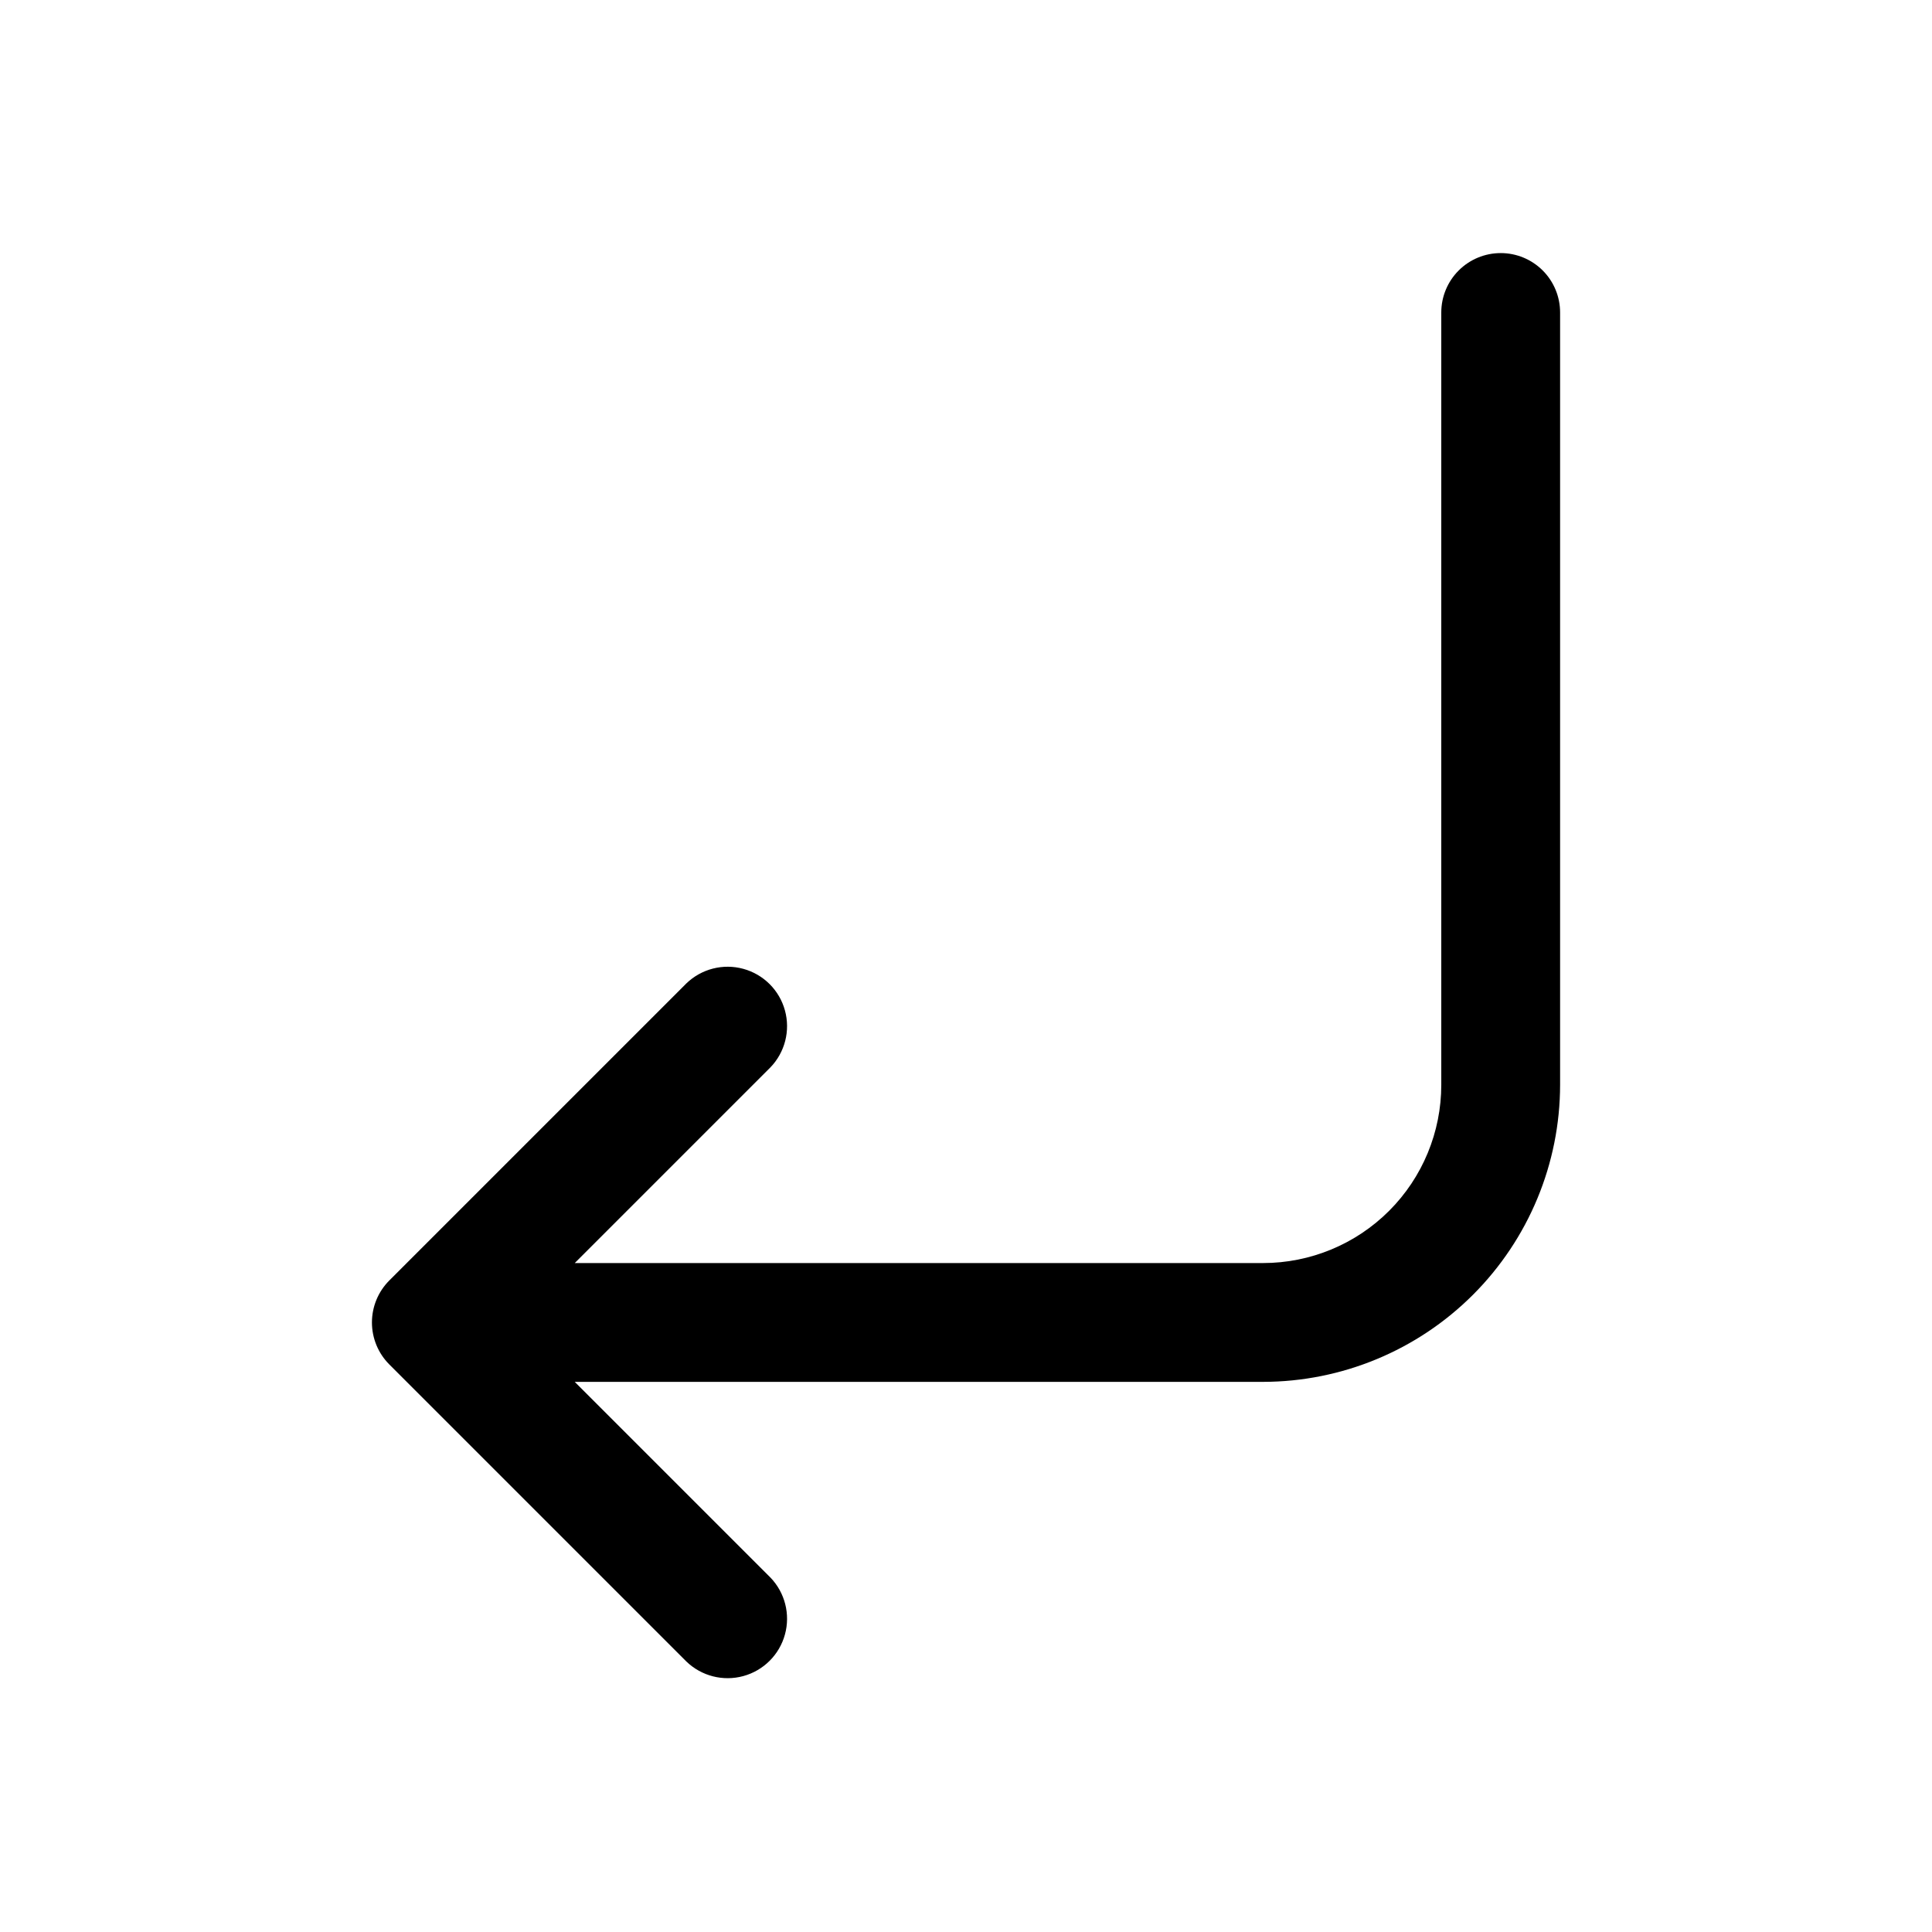
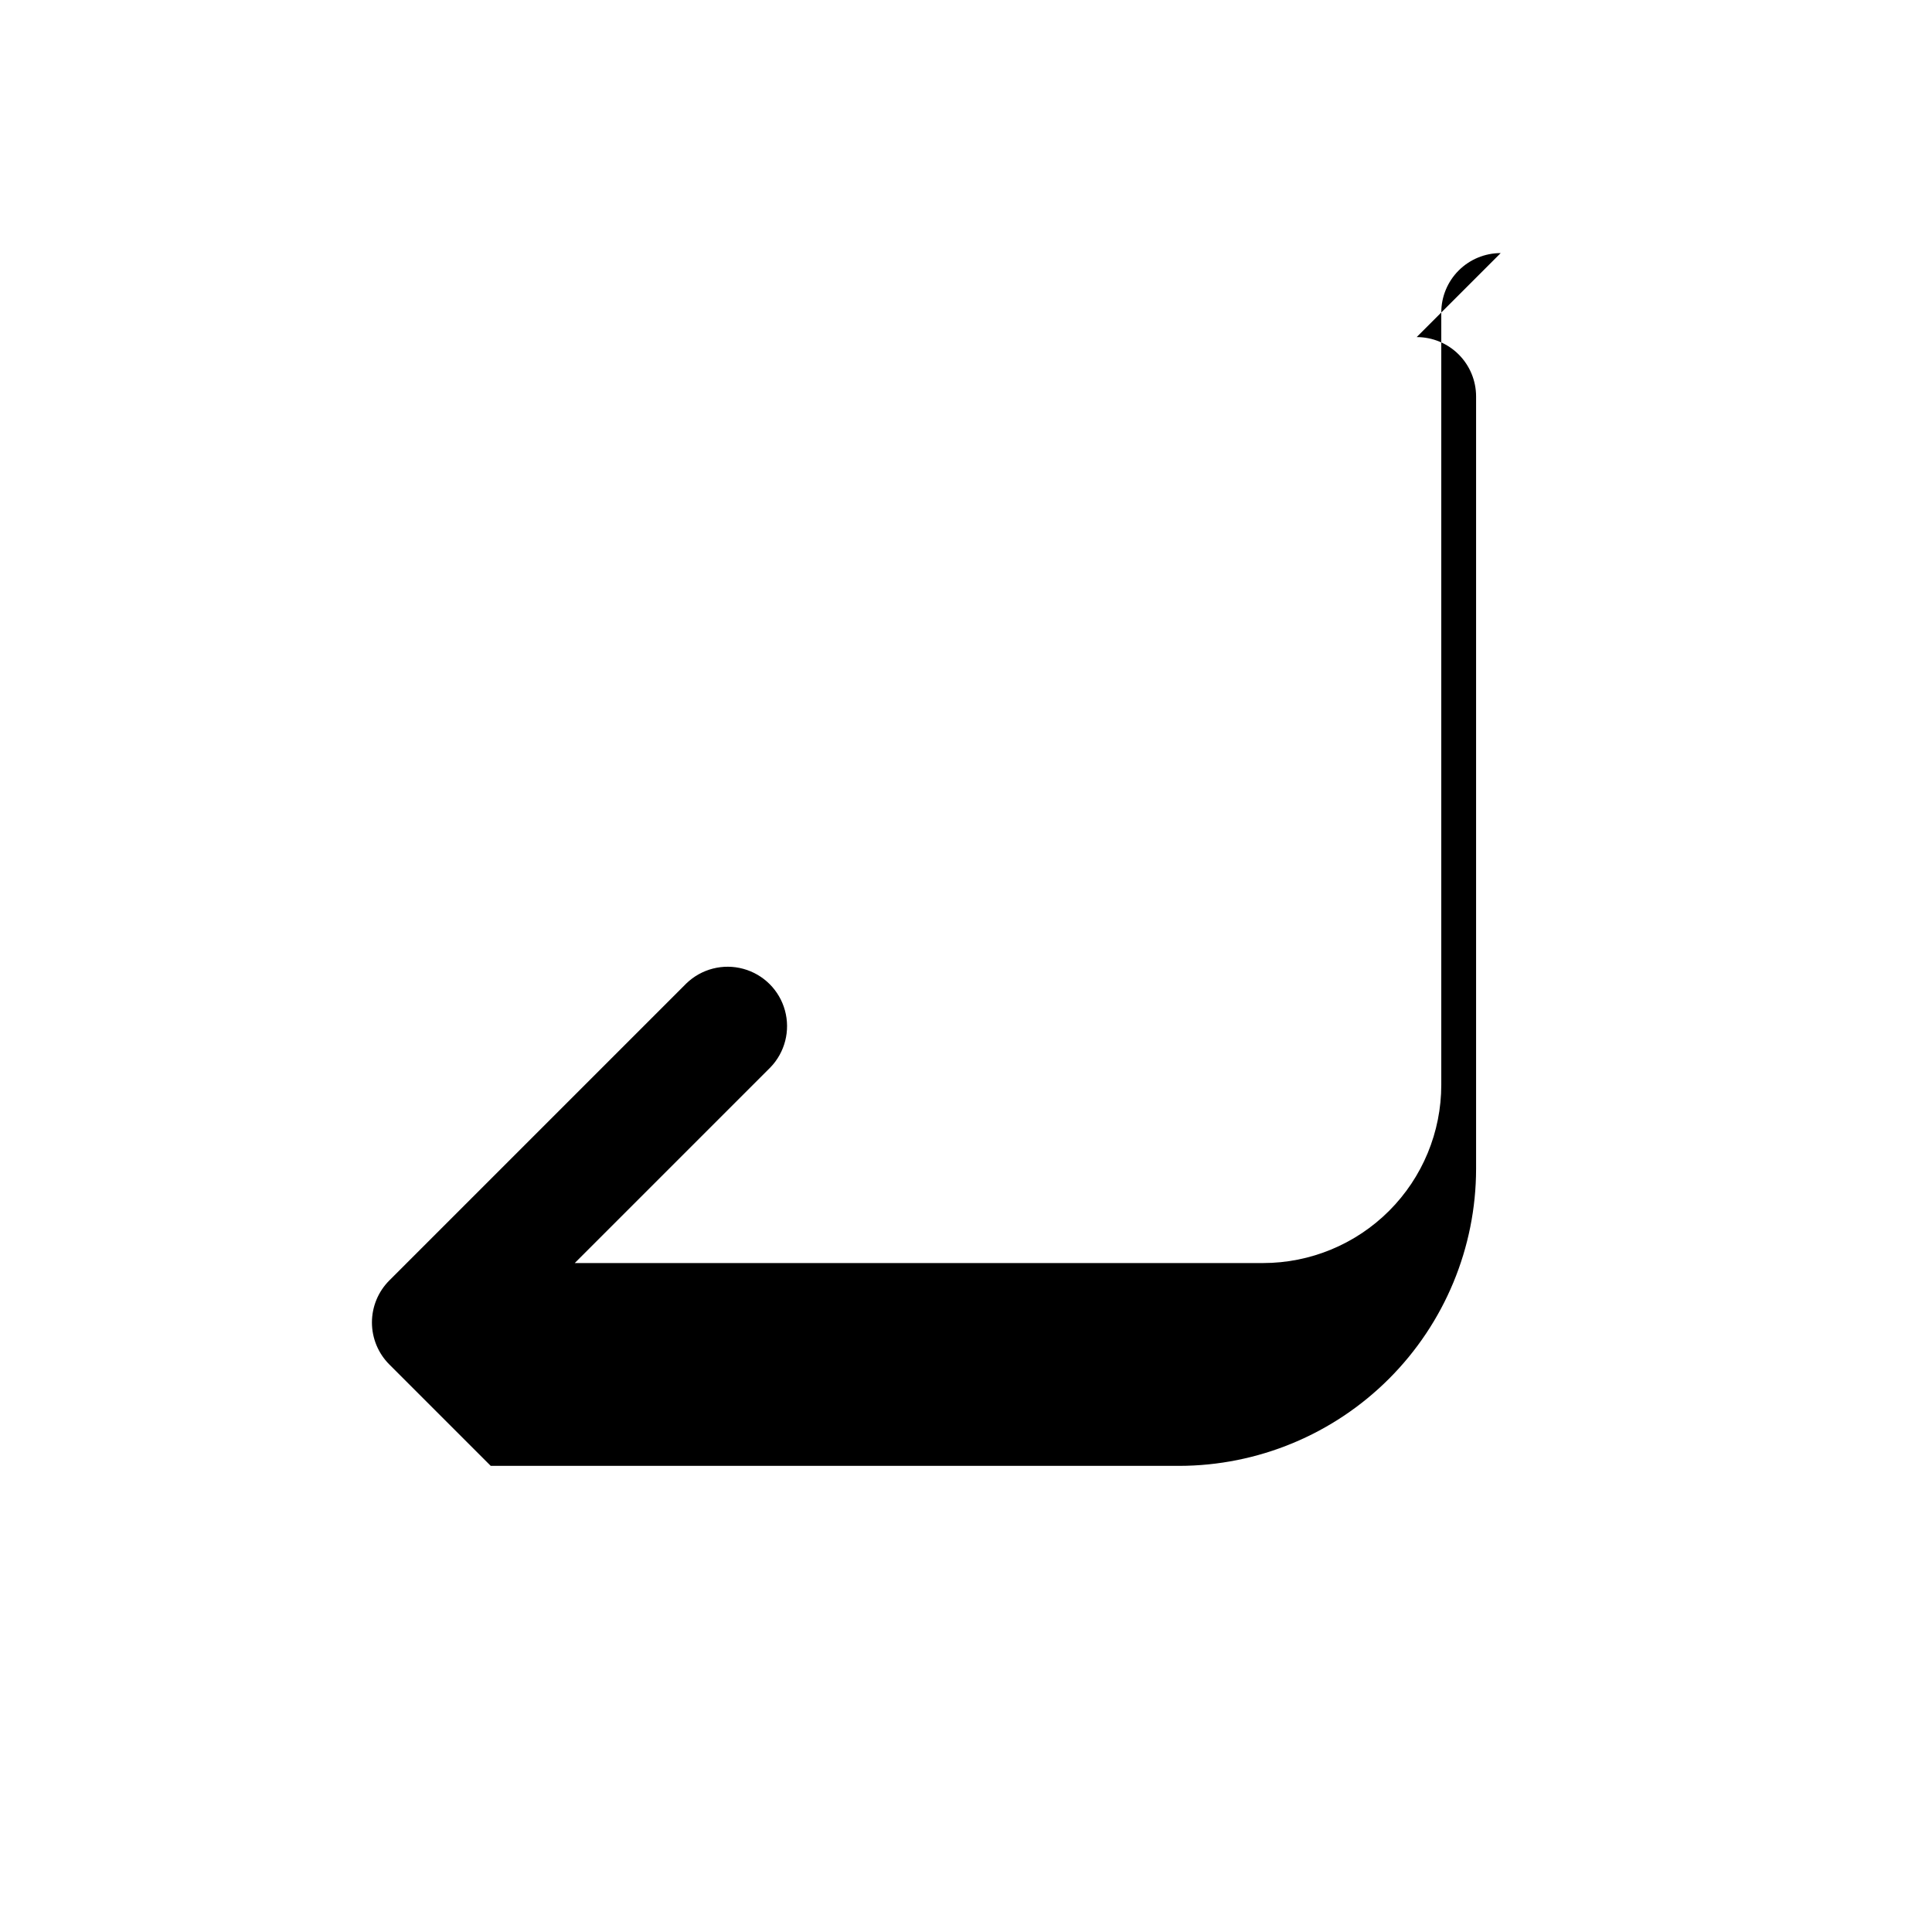
<svg xmlns="http://www.w3.org/2000/svg" fill="#000000" width="800px" height="800px" version="1.1" viewBox="144 144 512 512">
-   <path d="m541.7 211.07c-4.176 0-8.18 1.66-11.133 4.609-2.953 2.953-4.613 6.957-4.613 11.133v204.68c0 12.523-4.973 24.539-13.832 33.398-8.859 8.855-20.871 13.832-33.398 13.832h-182.41l51.844-51.844c3.863-4 5.332-9.738 3.859-15.102-1.469-5.363-5.656-9.551-11.02-11.02-5.363-1.473-11.102-0.004-15.102 3.859l-78.719 78.719c-2.953 2.953-4.609 6.957-4.609 11.129 0 4.176 1.656 8.18 4.609 11.133l78.719 78.719c4 3.863 9.738 5.332 15.102 3.859 5.363-1.469 9.551-5.656 11.02-11.02 1.473-5.363 0.004-11.102-3.859-15.102l-51.844-51.844h182.41c20.871-0.023 40.879-8.328 55.637-23.086 14.758-14.758 23.059-34.766 23.082-55.633v-204.68c0-4.176-1.656-8.18-4.609-11.133-2.953-2.949-6.957-4.609-11.133-4.609z" />
+   <path d="m541.7 211.07c-4.176 0-8.18 1.66-11.133 4.609-2.953 2.953-4.613 6.957-4.613 11.133v204.68c0 12.523-4.973 24.539-13.832 33.398-8.859 8.855-20.871 13.832-33.398 13.832h-182.41l51.844-51.844c3.863-4 5.332-9.738 3.859-15.102-1.469-5.363-5.656-9.551-11.02-11.02-5.363-1.473-11.102-0.004-15.102 3.859l-78.719 78.719c-2.953 2.953-4.609 6.957-4.609 11.129 0 4.176 1.656 8.18 4.609 11.133l78.719 78.719l-51.844-51.844h182.41c20.871-0.023 40.879-8.328 55.637-23.086 14.758-14.758 23.059-34.766 23.082-55.633v-204.68c0-4.176-1.656-8.18-4.609-11.133-2.953-2.949-6.957-4.609-11.133-4.609z" />
</svg>